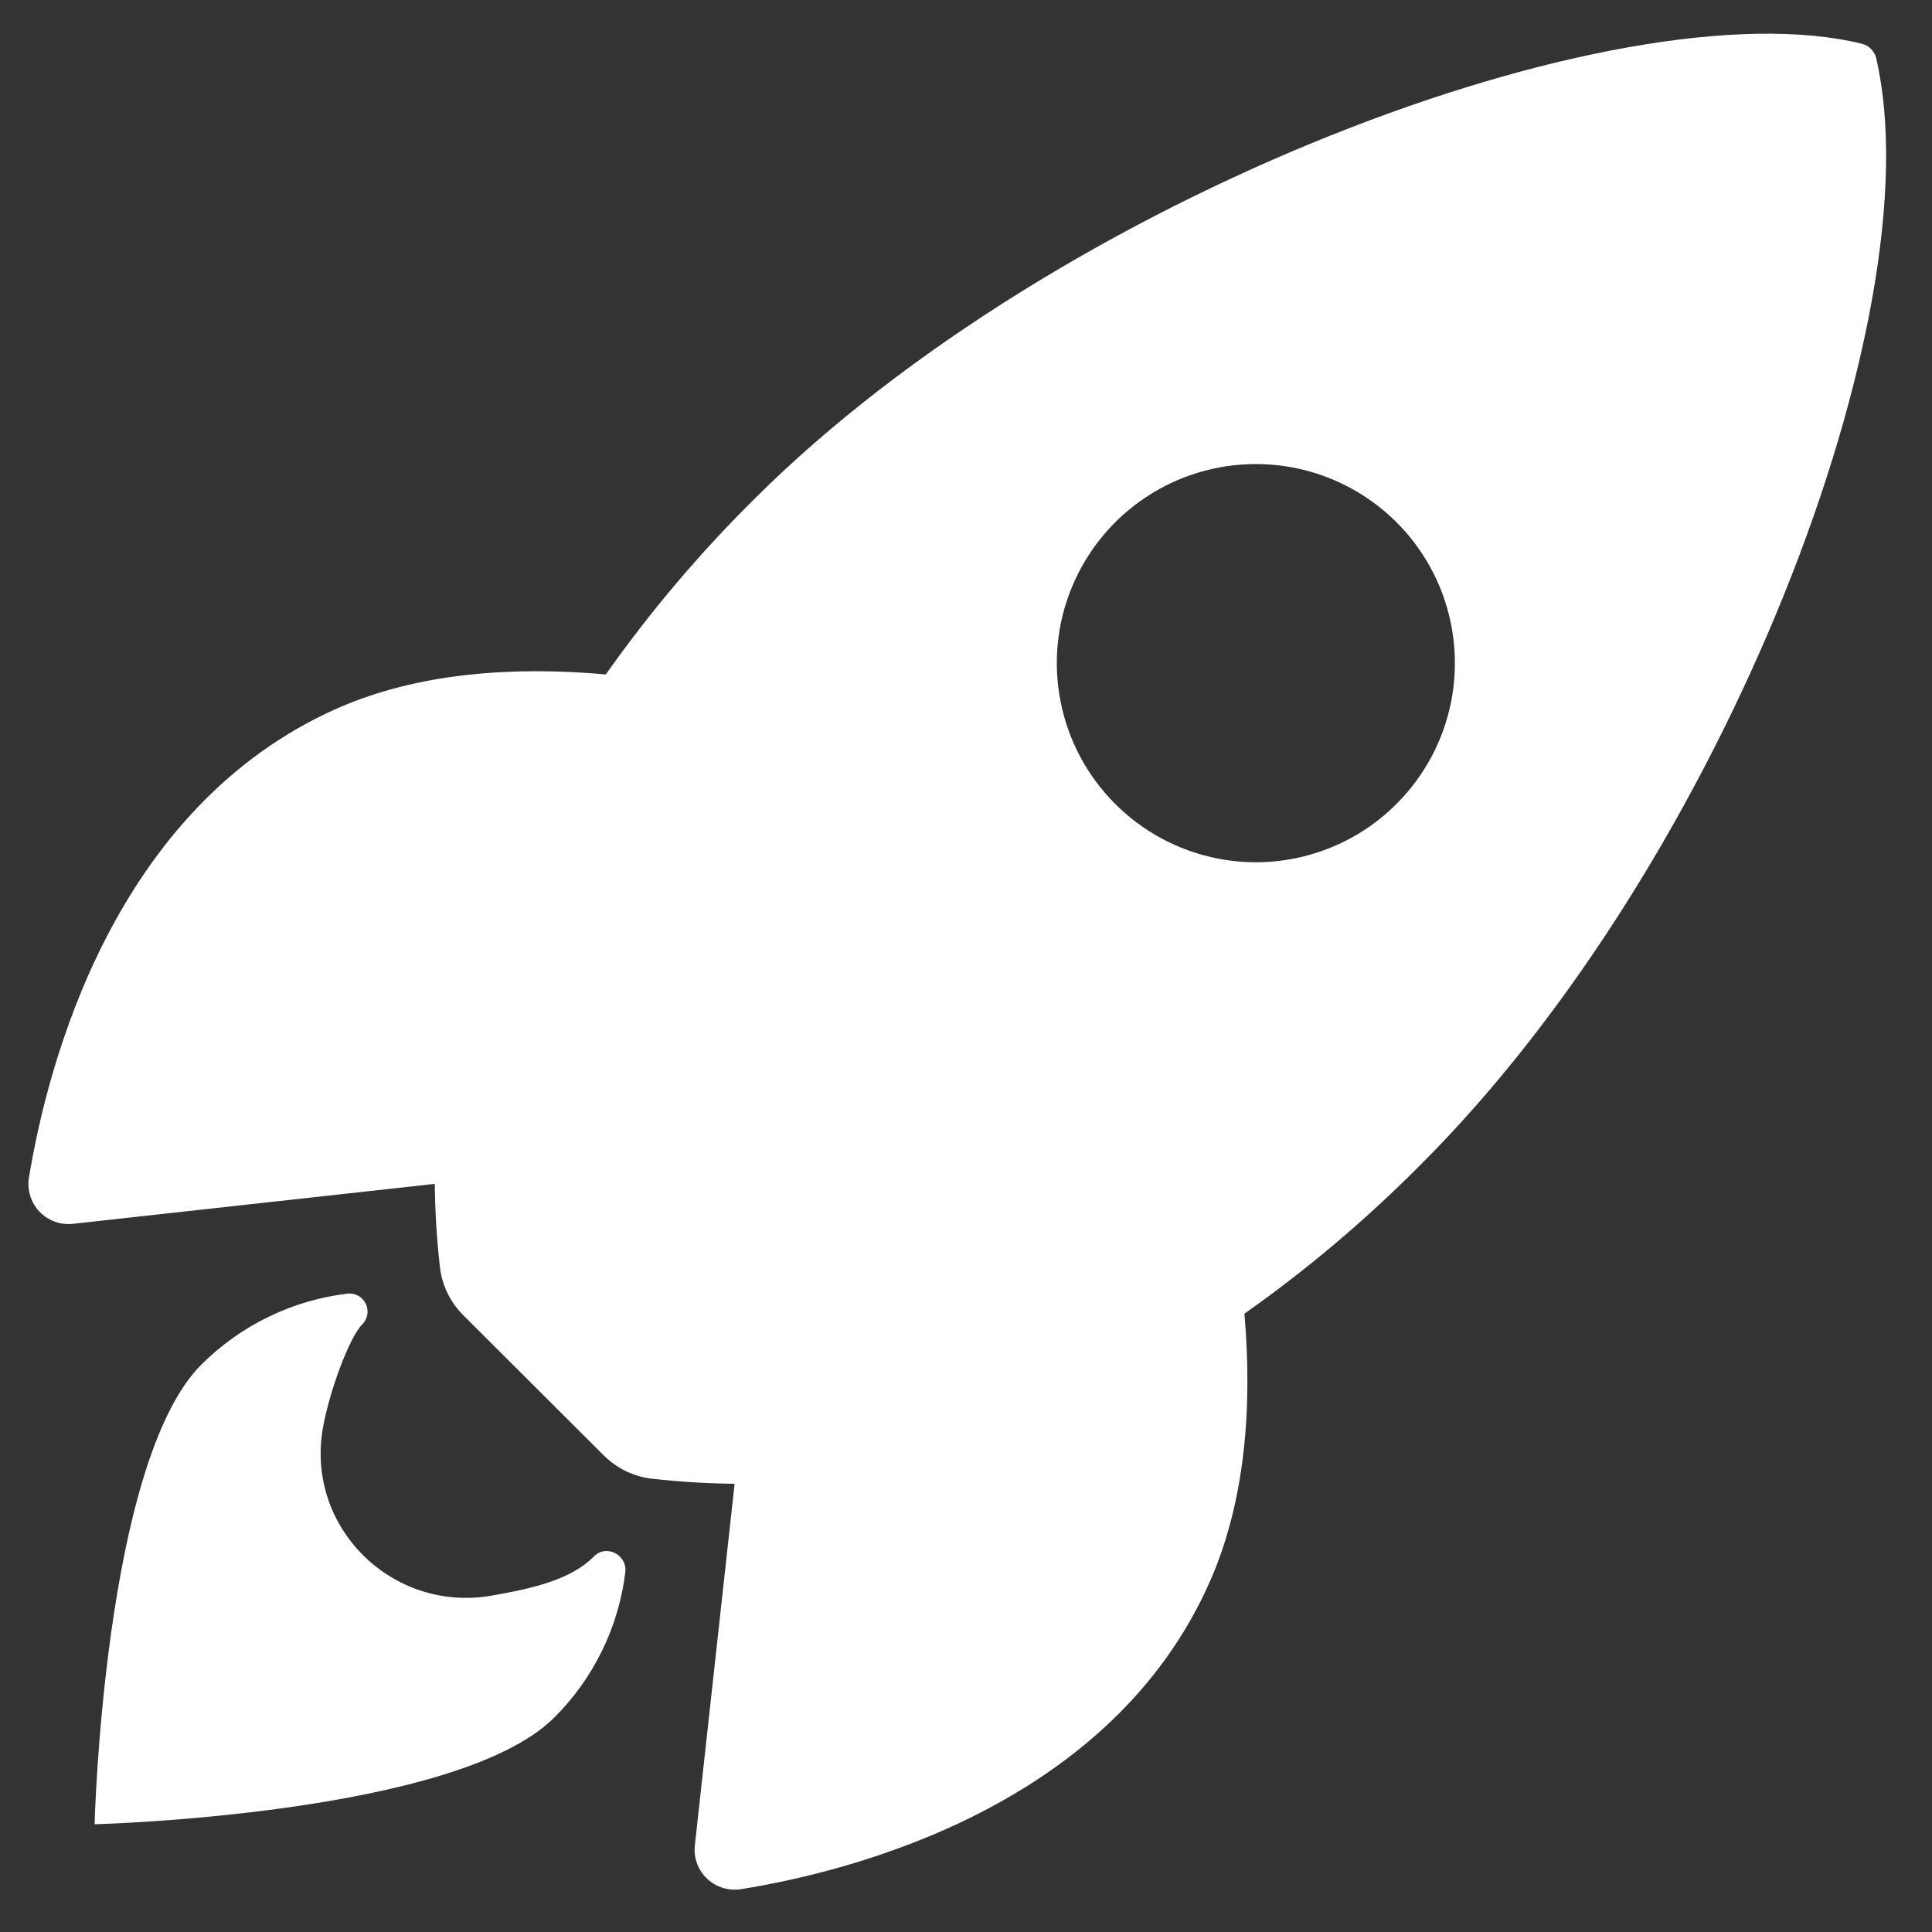
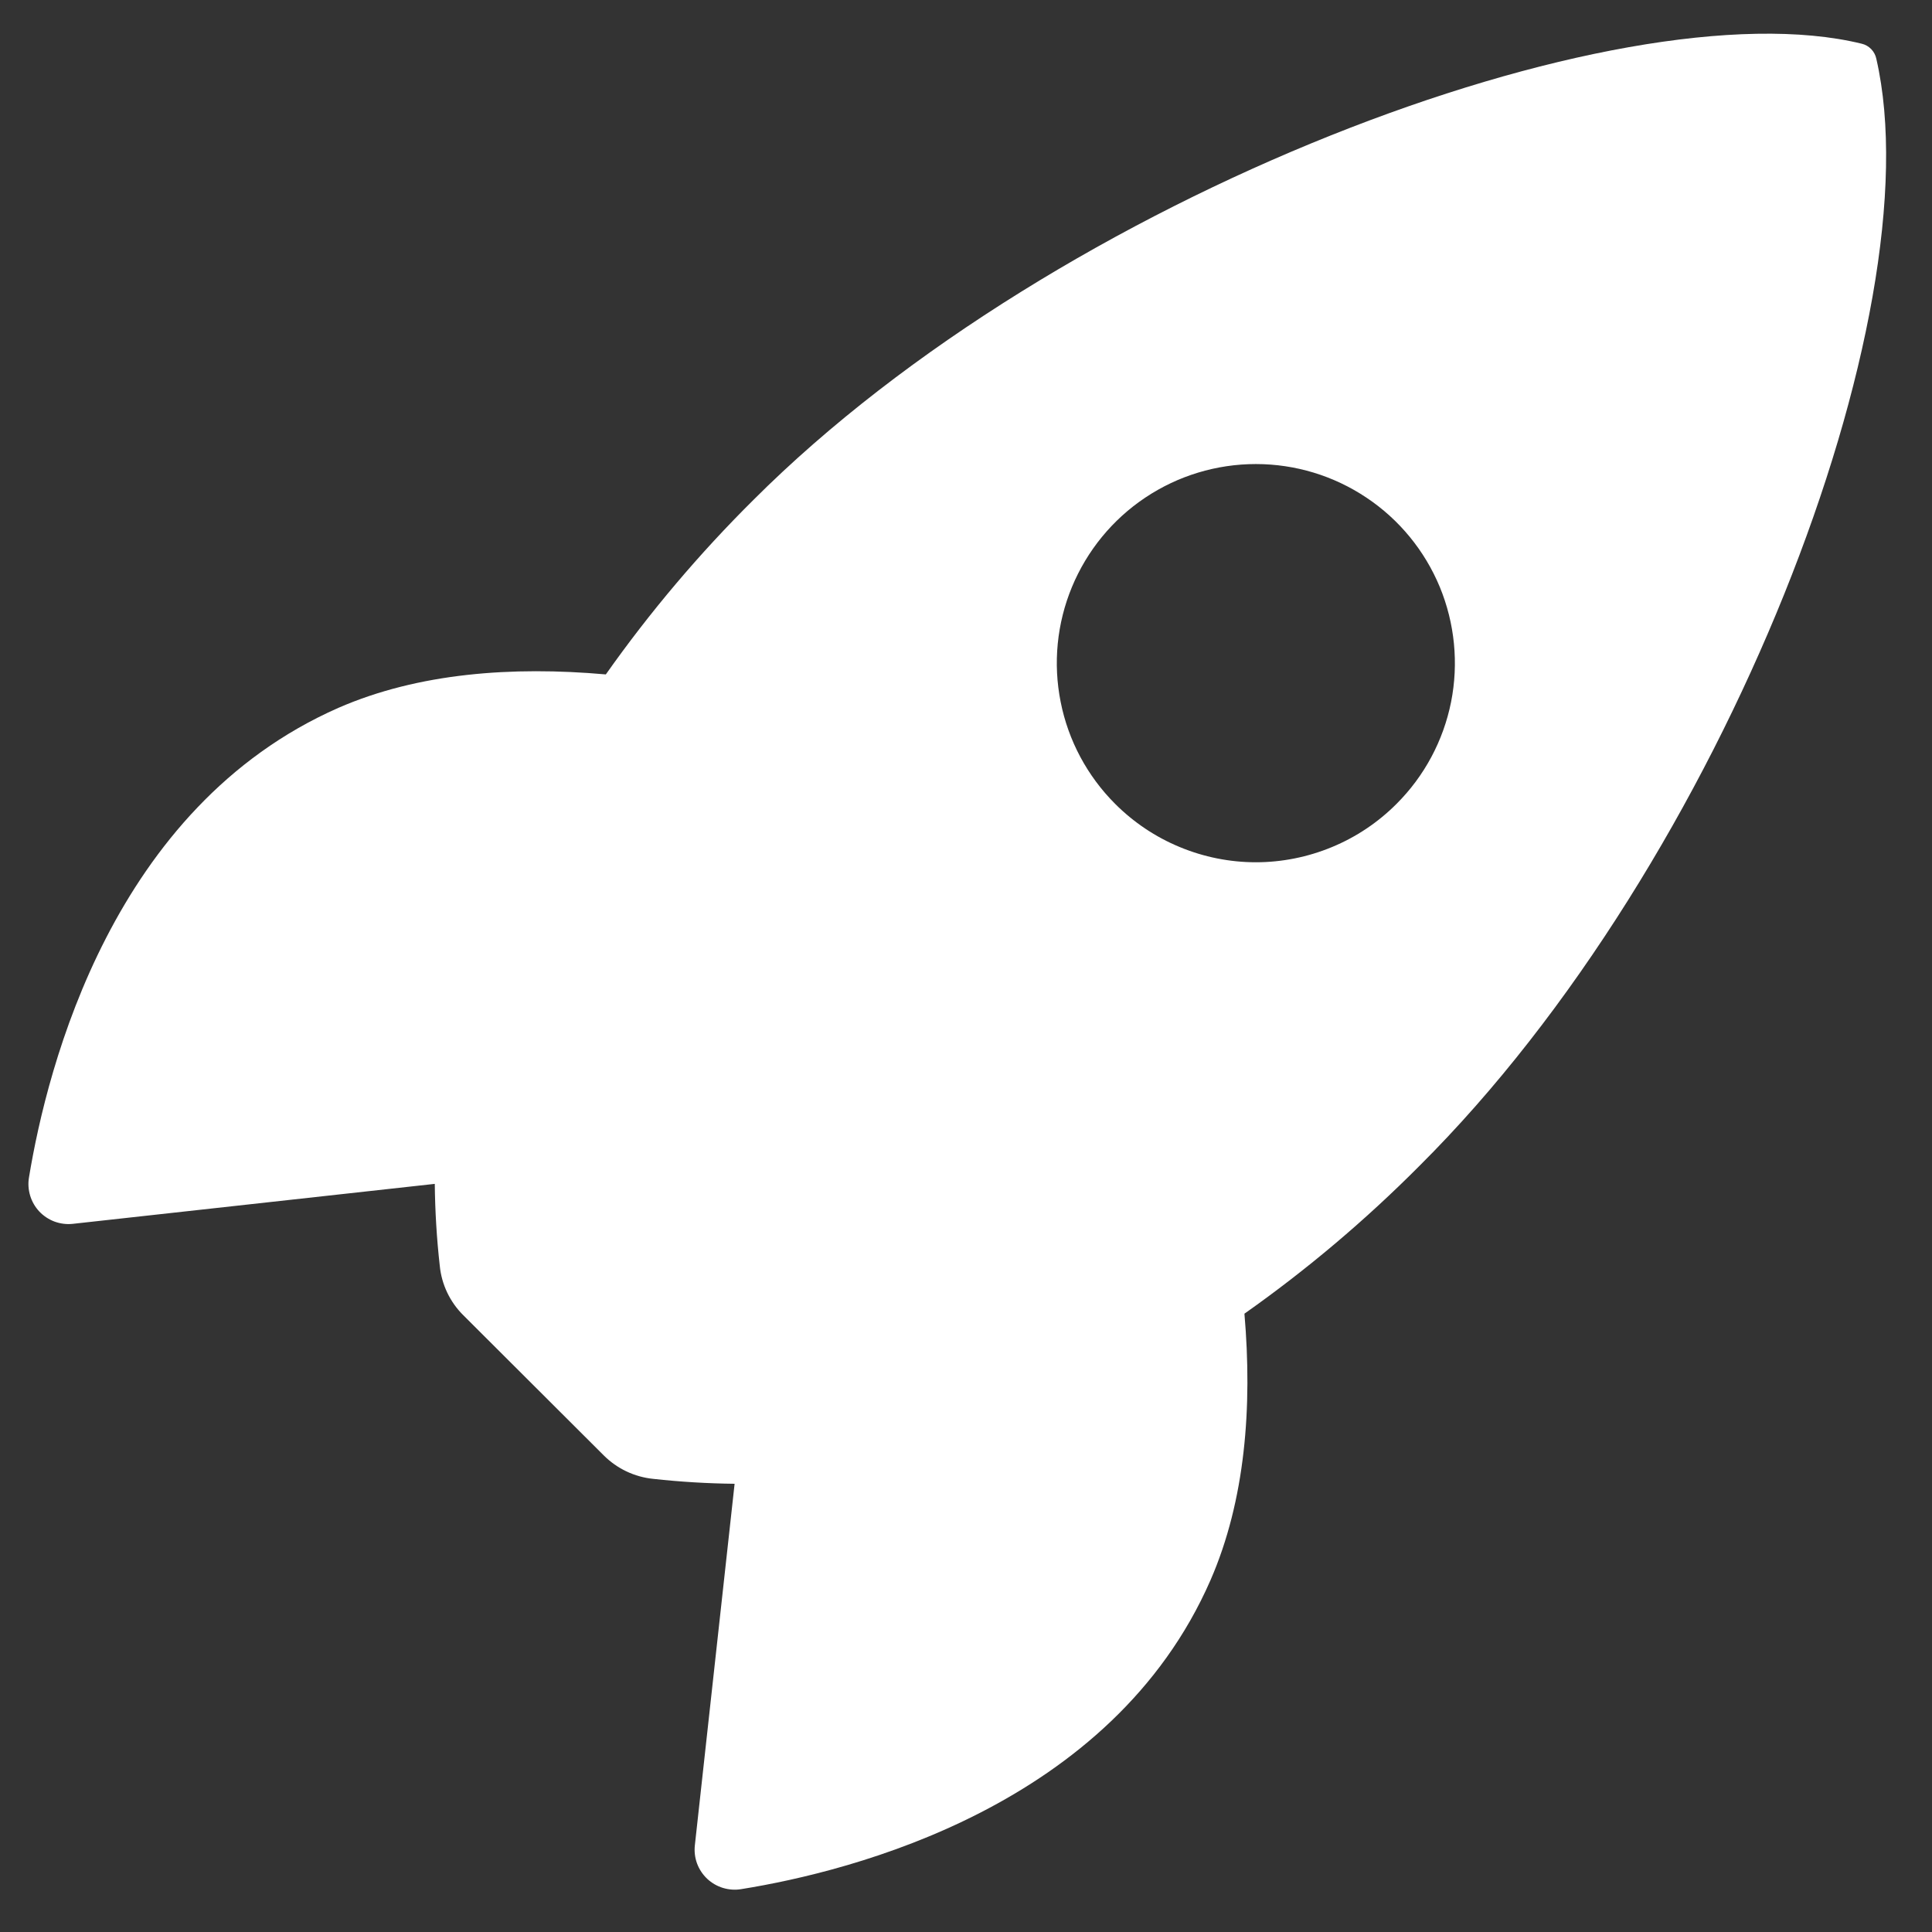
<svg xmlns="http://www.w3.org/2000/svg" width="26" height="26" viewBox="0 0 26 26" fill="none">
  <rect x="0" y="0" width="26" height="26" fill="#333333" stroke="none" />
  <path d="M25.251 0.792C25.241 0.743 25.217 0.697 25.182 0.661C25.147 0.625 25.102 0.599 25.053 0.588C21.785 -0.211 14.233 2.636 10.141 6.726C9.411 7.45 8.746 8.236 8.153 9.076C6.891 8.964 5.629 9.057 4.554 9.526C1.52 10.861 0.637 14.346 0.39 15.845C0.376 15.927 0.382 16.011 0.406 16.091C0.43 16.17 0.472 16.243 0.529 16.304C0.586 16.364 0.657 16.411 0.735 16.44C0.813 16.468 0.896 16.479 0.979 16.47L5.851 15.932C5.855 16.3 5.877 16.667 5.918 17.032C5.942 17.285 6.055 17.522 6.236 17.701L8.123 19.584C8.302 19.764 8.539 19.877 8.792 19.902C9.155 19.942 9.52 19.964 9.886 19.968L9.351 24.834C9.342 24.917 9.352 25.001 9.381 25.079C9.41 25.157 9.457 25.227 9.517 25.284C9.578 25.341 9.651 25.383 9.73 25.407C9.81 25.431 9.894 25.437 9.976 25.423C11.472 25.183 14.963 24.3 16.29 21.266C16.759 20.19 16.855 18.935 16.747 17.679C17.588 17.086 18.376 16.42 19.102 15.69C23.207 11.606 26.038 4.223 25.251 0.792ZM15.007 10.818C14.633 10.444 14.377 9.967 14.274 9.447C14.17 8.927 14.223 8.389 14.426 7.899C14.629 7.41 14.972 6.991 15.412 6.697C15.853 6.402 16.371 6.245 16.901 6.245C17.431 6.245 17.948 6.402 18.389 6.697C18.83 6.991 19.173 7.41 19.376 7.899C19.578 8.389 19.631 8.927 19.528 9.447C19.424 9.967 19.169 10.444 18.794 10.818C18.546 11.067 18.25 11.265 17.926 11.399C17.601 11.534 17.252 11.604 16.901 11.604C16.549 11.604 16.201 11.534 15.876 11.399C15.551 11.265 15.256 11.067 15.007 10.818Z" fill="white" />
-   <path d="M7.992 20.947C7.686 21.253 7.196 21.373 6.606 21.475C5.279 21.701 4.108 20.555 4.346 19.214C4.437 18.705 4.706 17.993 4.873 17.825C4.91 17.789 4.934 17.743 4.943 17.692C4.952 17.642 4.944 17.59 4.922 17.544C4.899 17.498 4.863 17.46 4.817 17.436C4.772 17.412 4.72 17.402 4.67 17.41C3.928 17.5 3.238 17.837 2.709 18.365C1.397 19.678 1.273 24.55 1.273 24.55C1.273 24.55 6.149 24.426 7.46 23.113C7.99 22.585 8.327 21.894 8.416 21.151C8.437 20.918 8.153 20.779 7.992 20.947Z" fill="white" />
</svg>